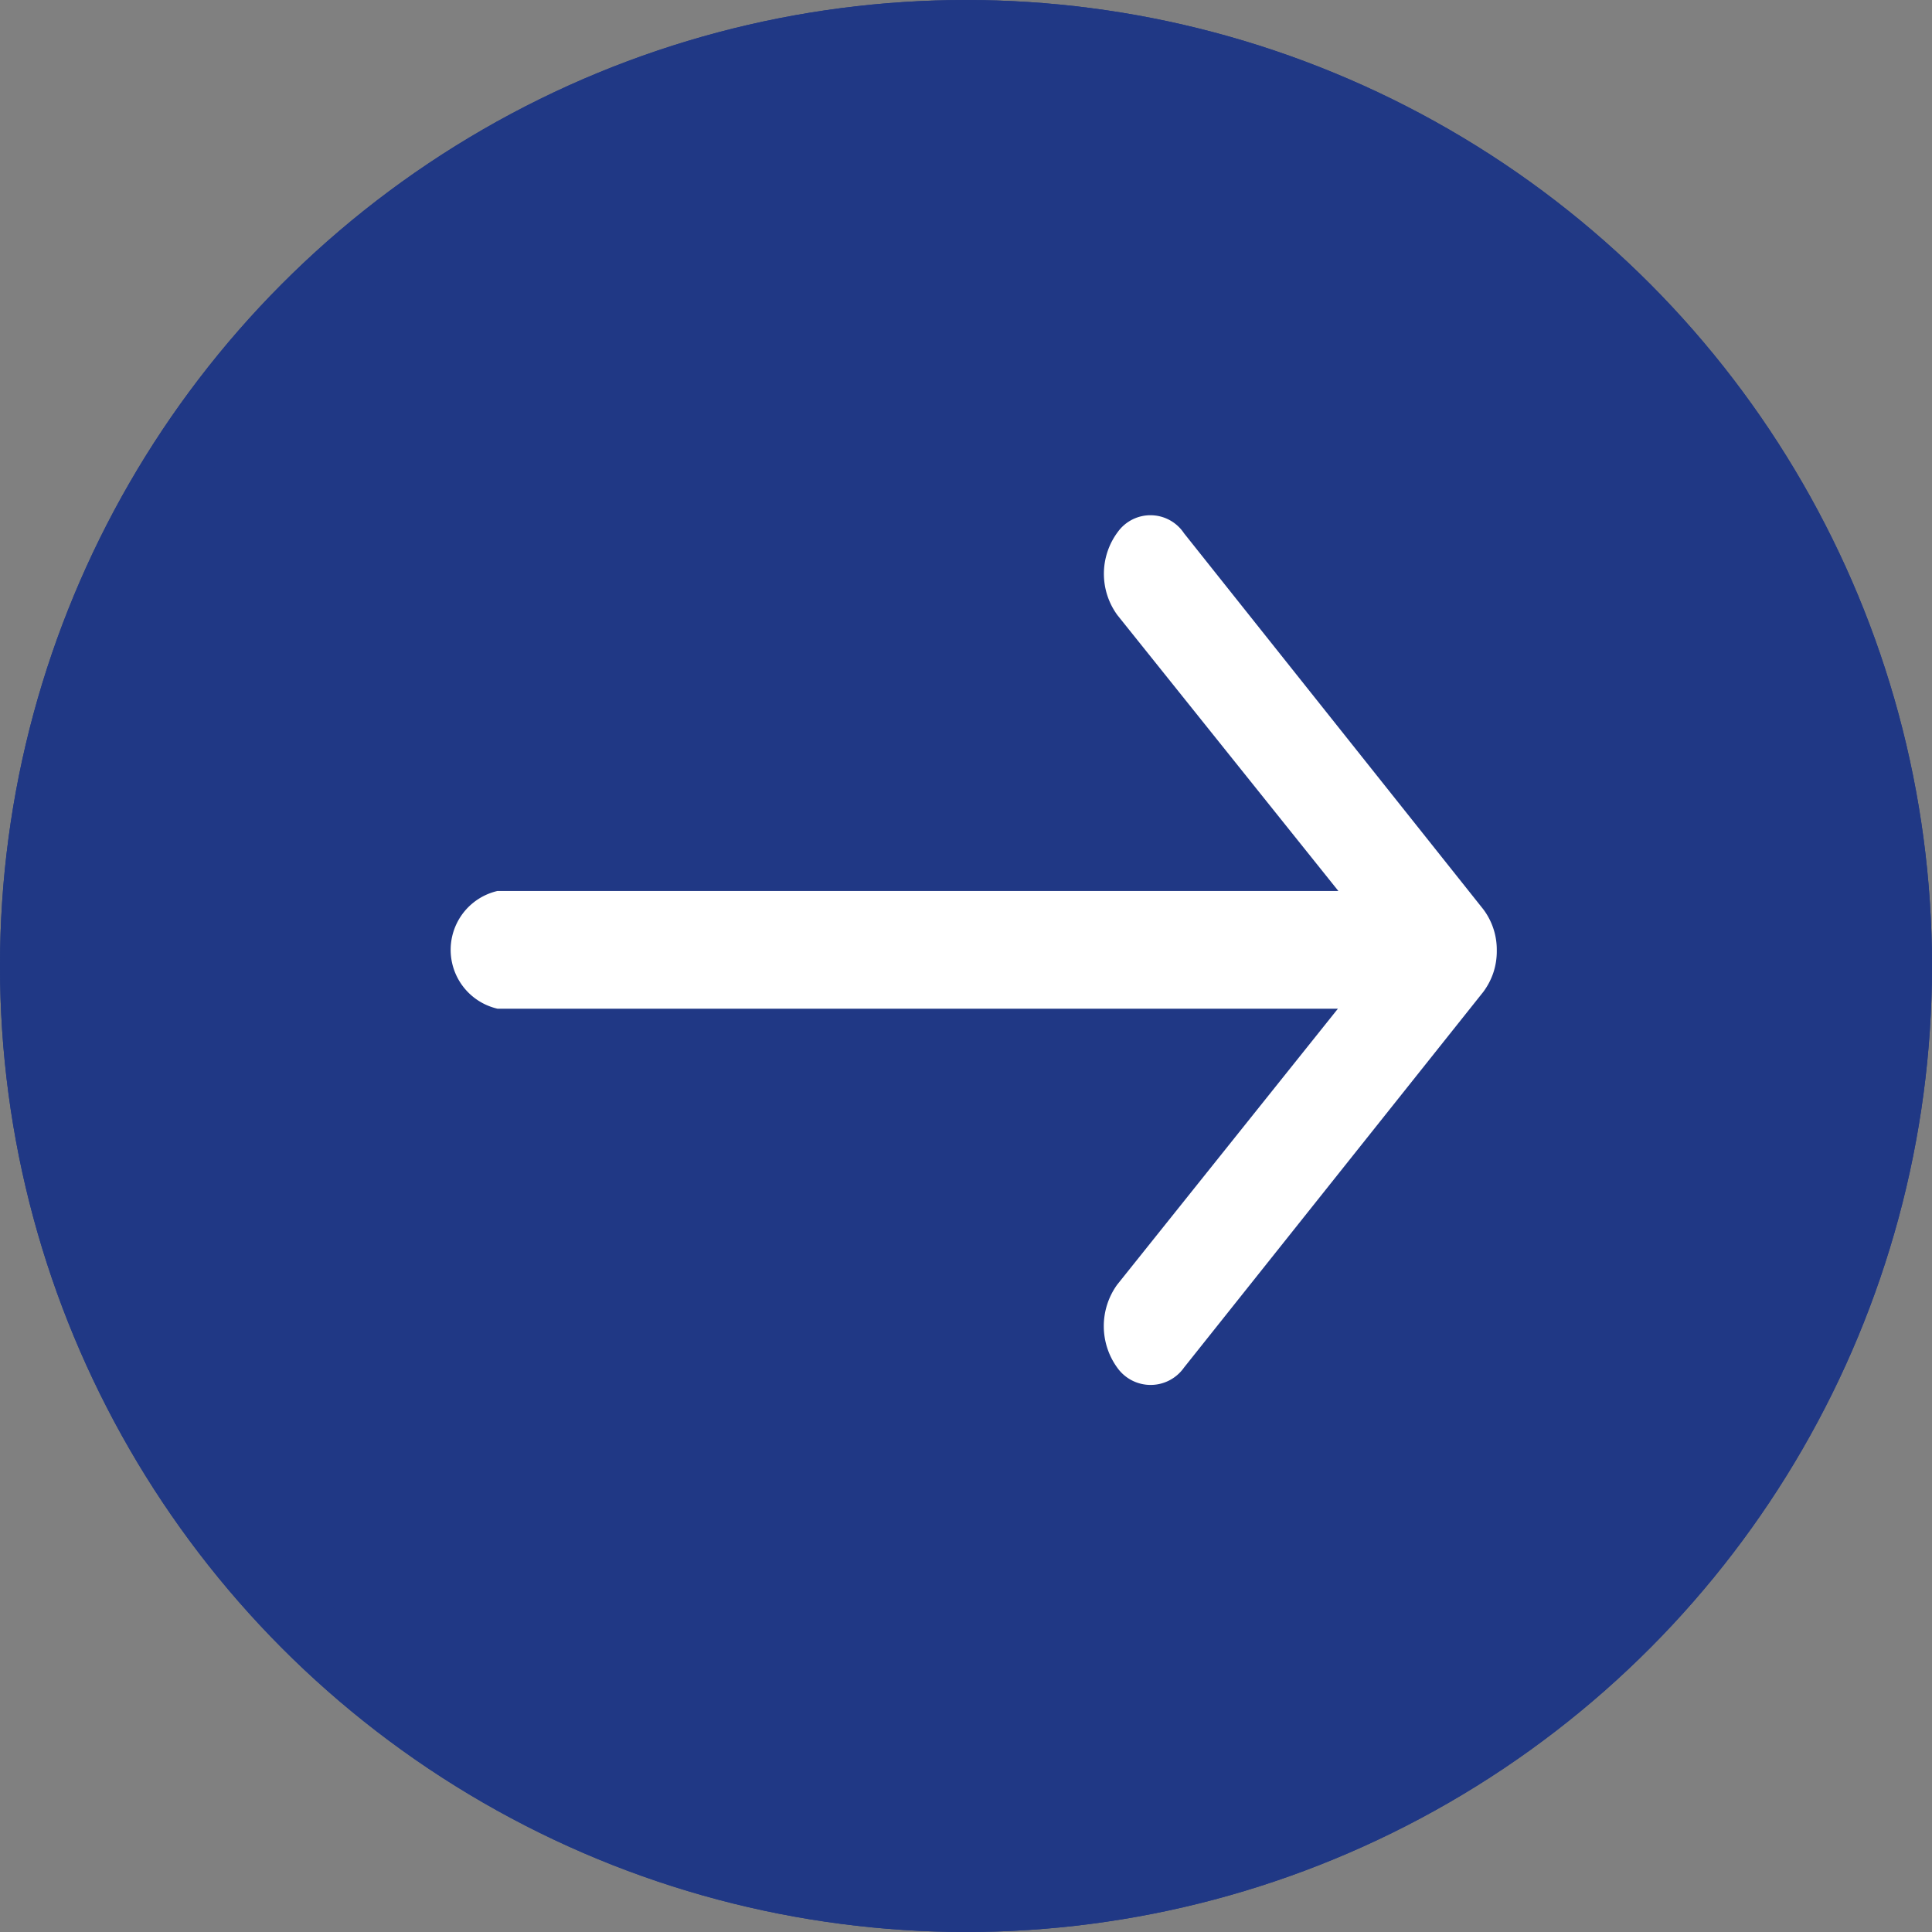
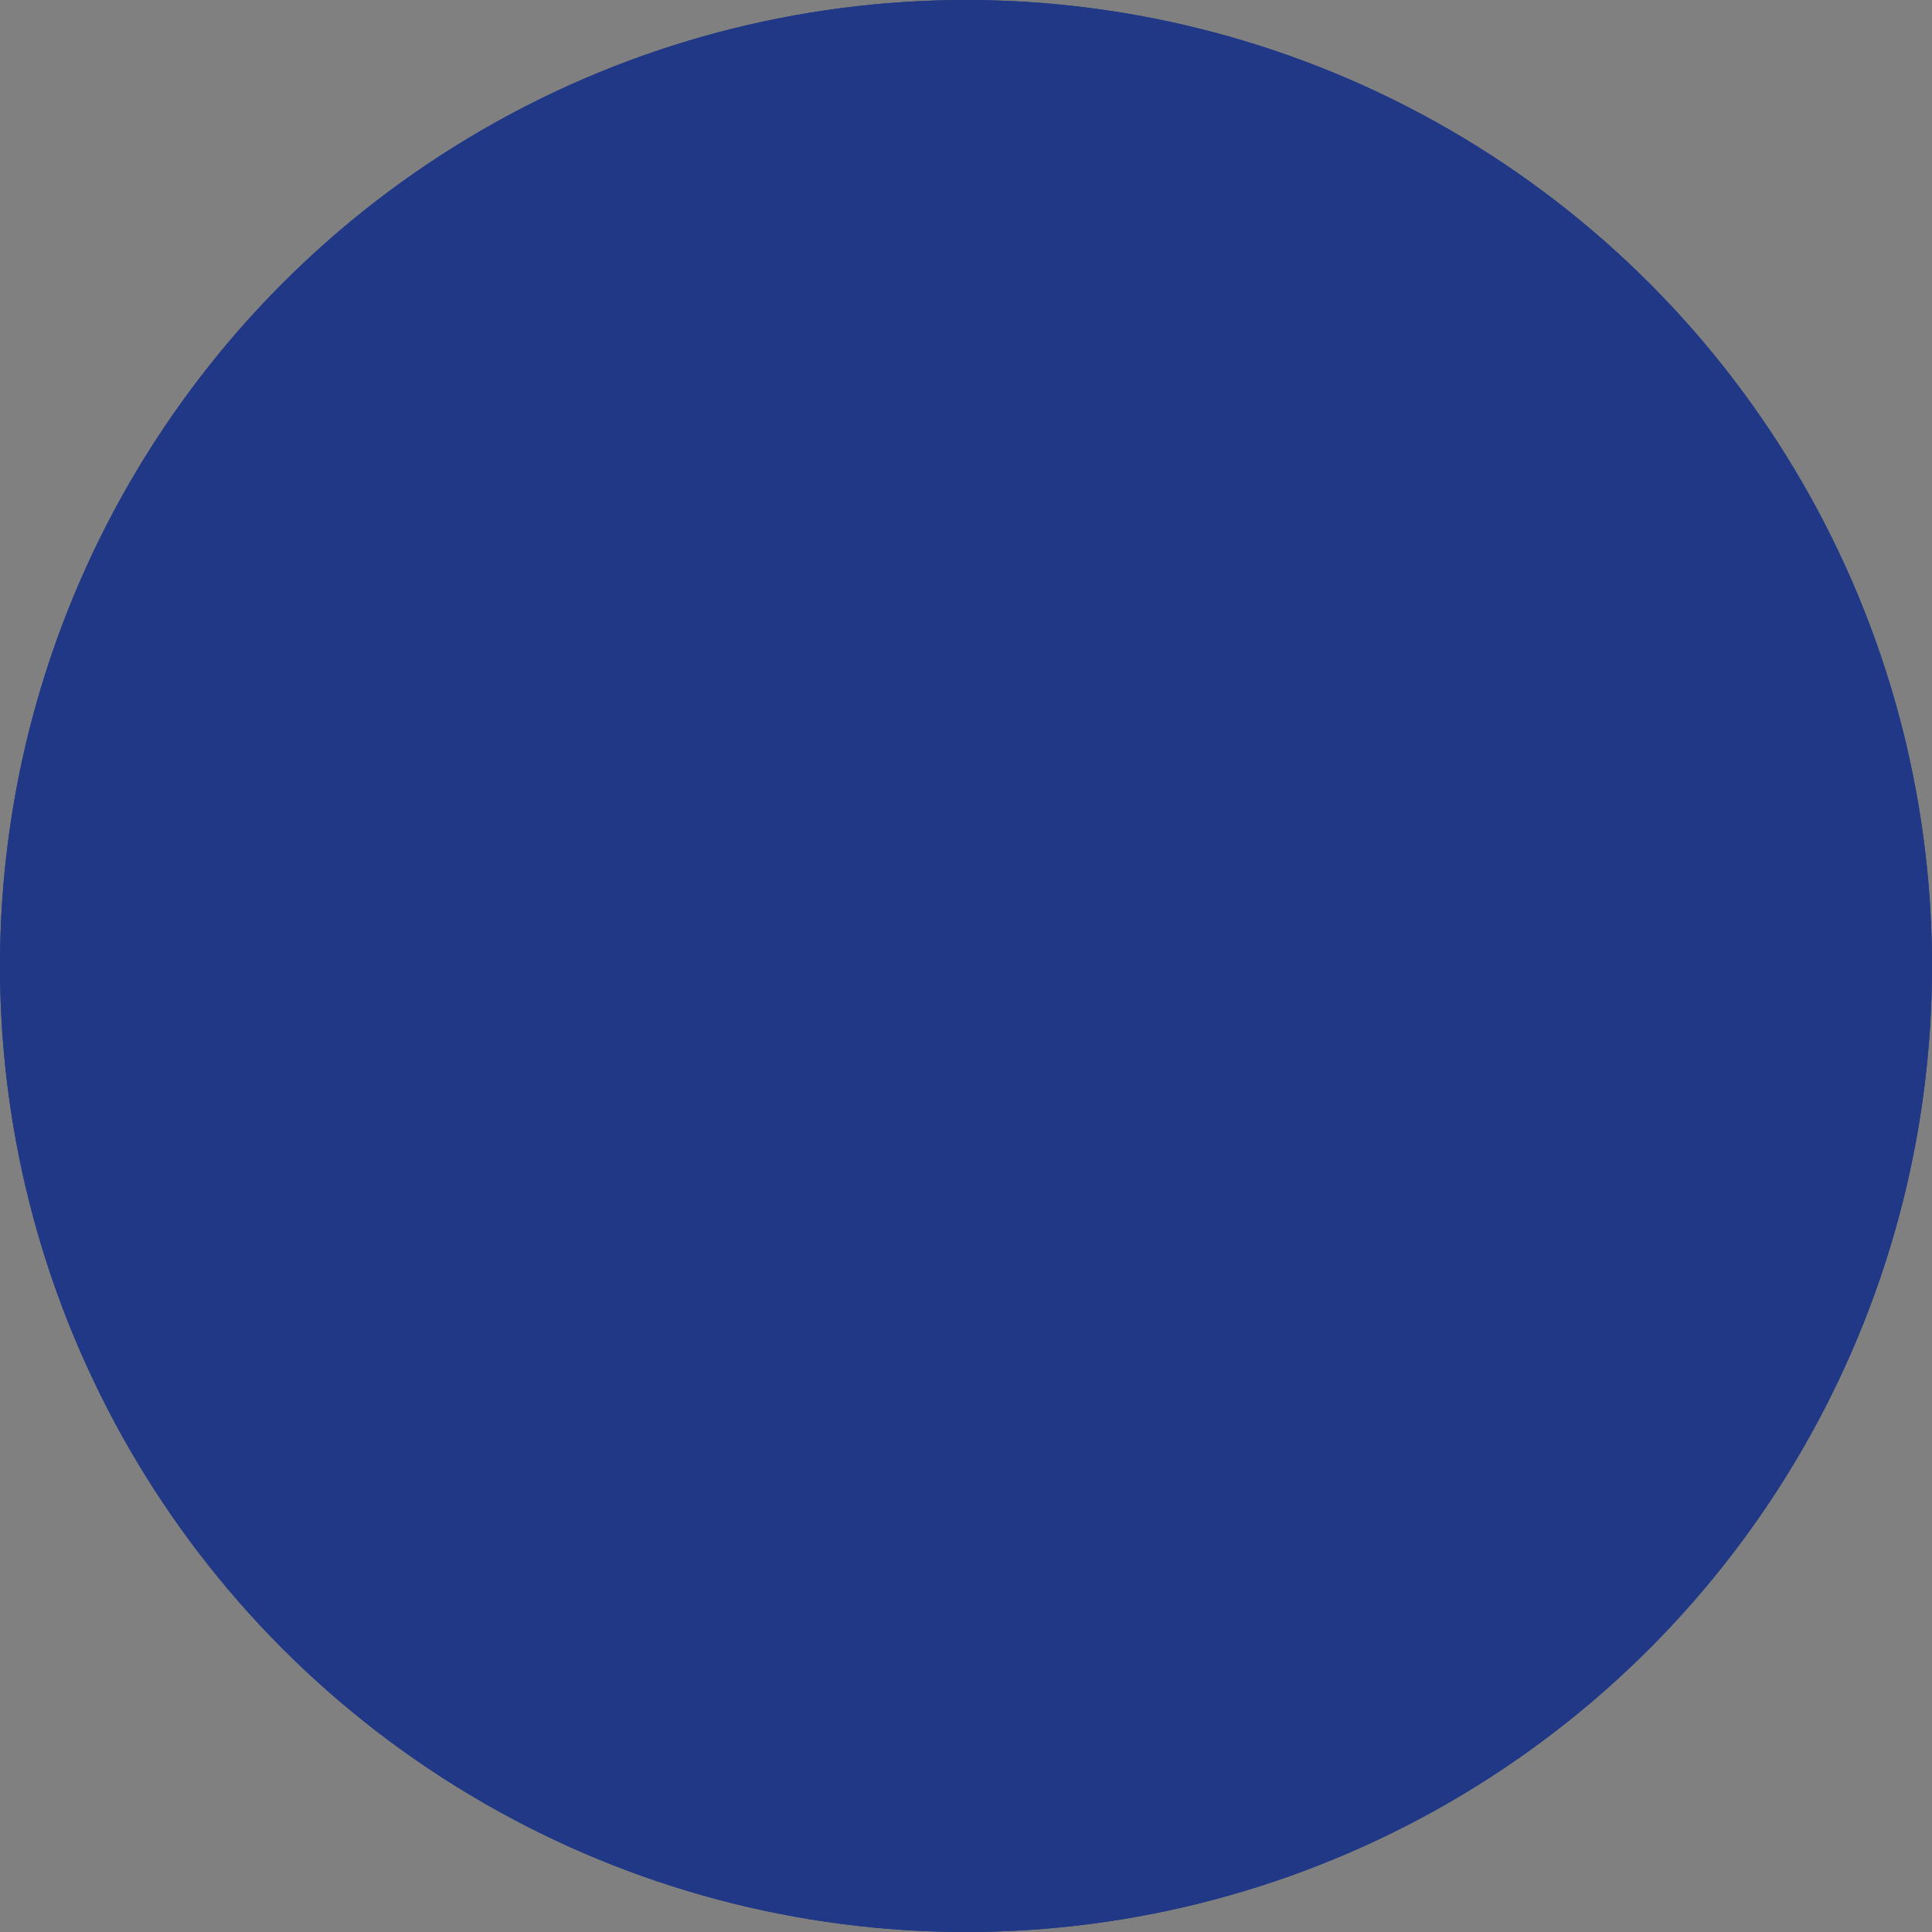
<svg xmlns="http://www.w3.org/2000/svg" width="30" height="30" viewBox="0 0 30 30">
  <rect x="0" y="0" width="30" height="30" fill="#808080" stroke="none" />
  <g id="Group_1223" data-name="Group 1223" transform="translate(-228 -563)">
    <g id="Ellipse_1" data-name="Ellipse 1" transform="translate(228 563)" fill="#203885" stroke="#203885" stroke-width="1">
      <circle cx="15" cy="15" r="15" stroke="none" />
      <circle cx="15" cy="15" r="14.5" fill="none" />
    </g>
-     <path id="Icon_ionic-ios-arrow-round-forward" data-name="Icon ionic-ios-arrow-round-forward" d="M18.233,11.51a1.086,1.086,0,0,0-.006,1.294l3.43,4.282H8.6a.938.938,0,0,0,0,1.828h13.05L18.222,23.2a1.1,1.1,0,0,0,.006,1.294.634.634,0,0,0,1.032-.007l4.649-5.836h0a1.076,1.076,0,0,0,.152-.288,1.061,1.061,0,0,0,.056-.352,1.045,1.045,0,0,0-.209-.64L19.26,11.531A.625.625,0,0,0,18.233,11.51Z" transform="translate(227.125 559.749)" fill="#fff" />
  </g>
</svg>